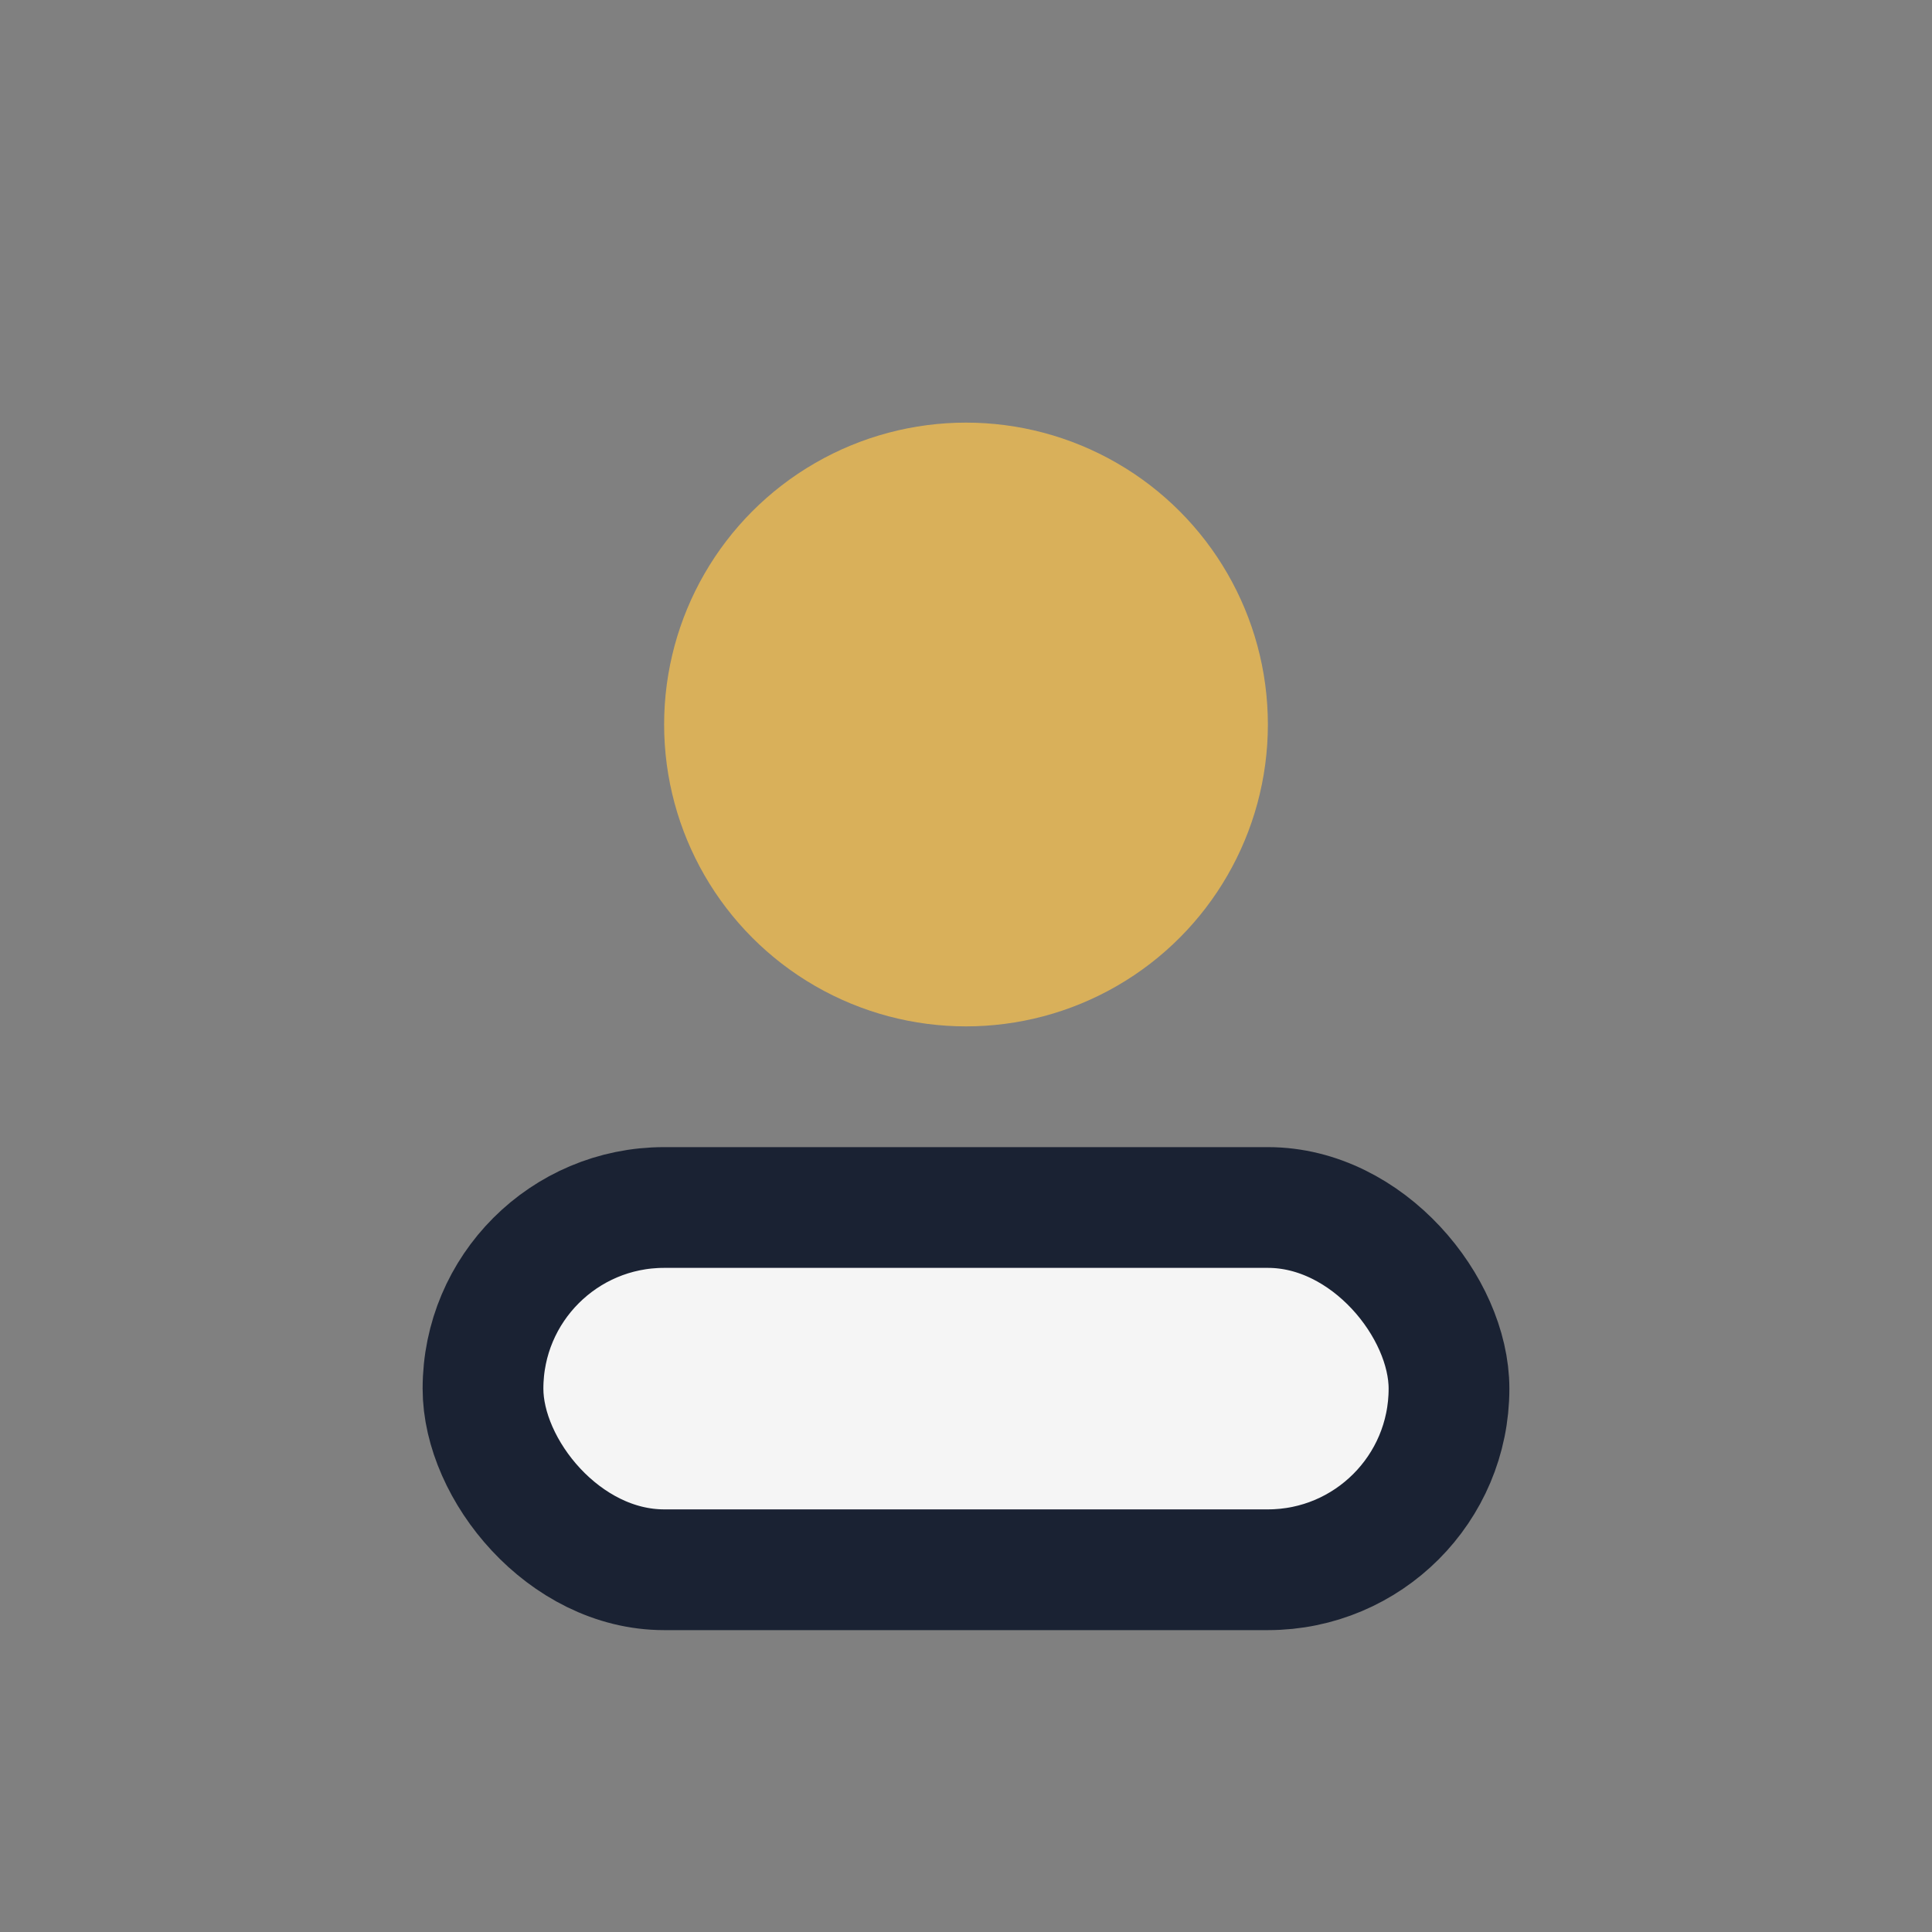
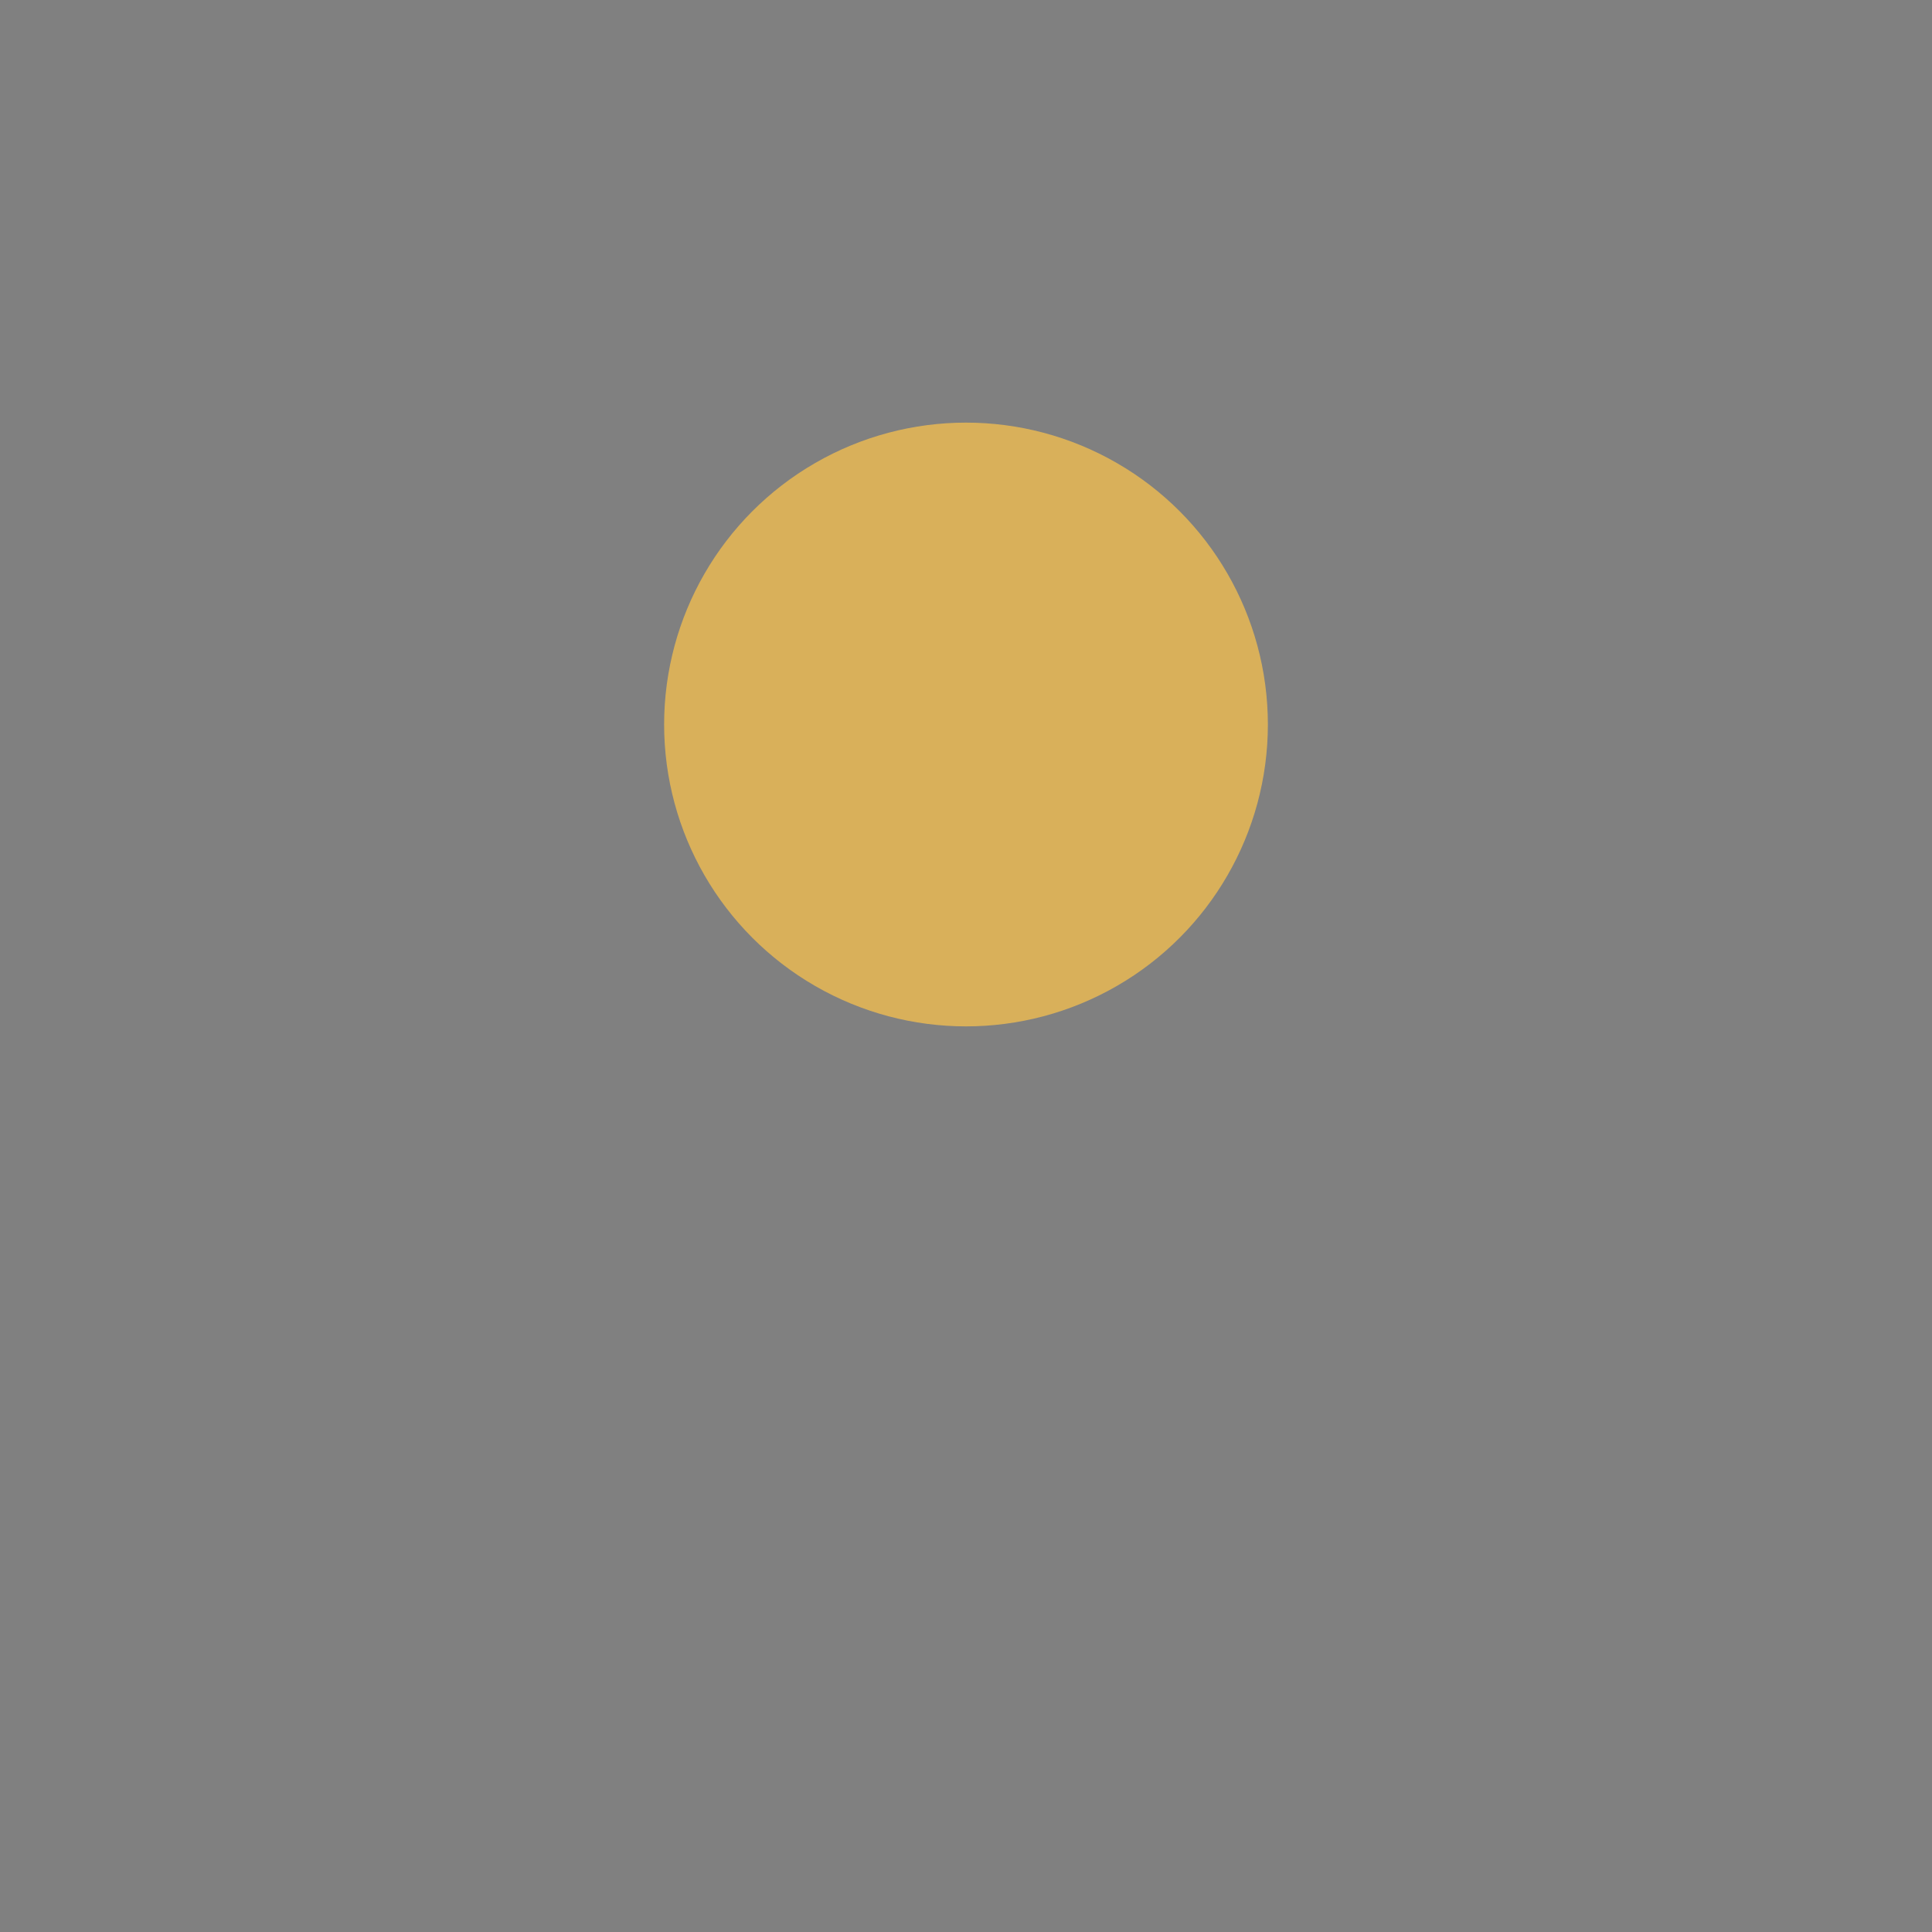
<svg xmlns="http://www.w3.org/2000/svg" width="32" height="32" viewBox="0 0 32 32">
  <rect x="0" y="0" width="32" height="32" fill="#808080" stroke="none" />
  <circle cx="16" cy="12" r="5" fill="#D9B05A" />
-   <rect x="8" y="20" width="16" height="6" rx="3" fill="#F5F5F5" stroke="#1A2233" stroke-width="2" />
</svg>